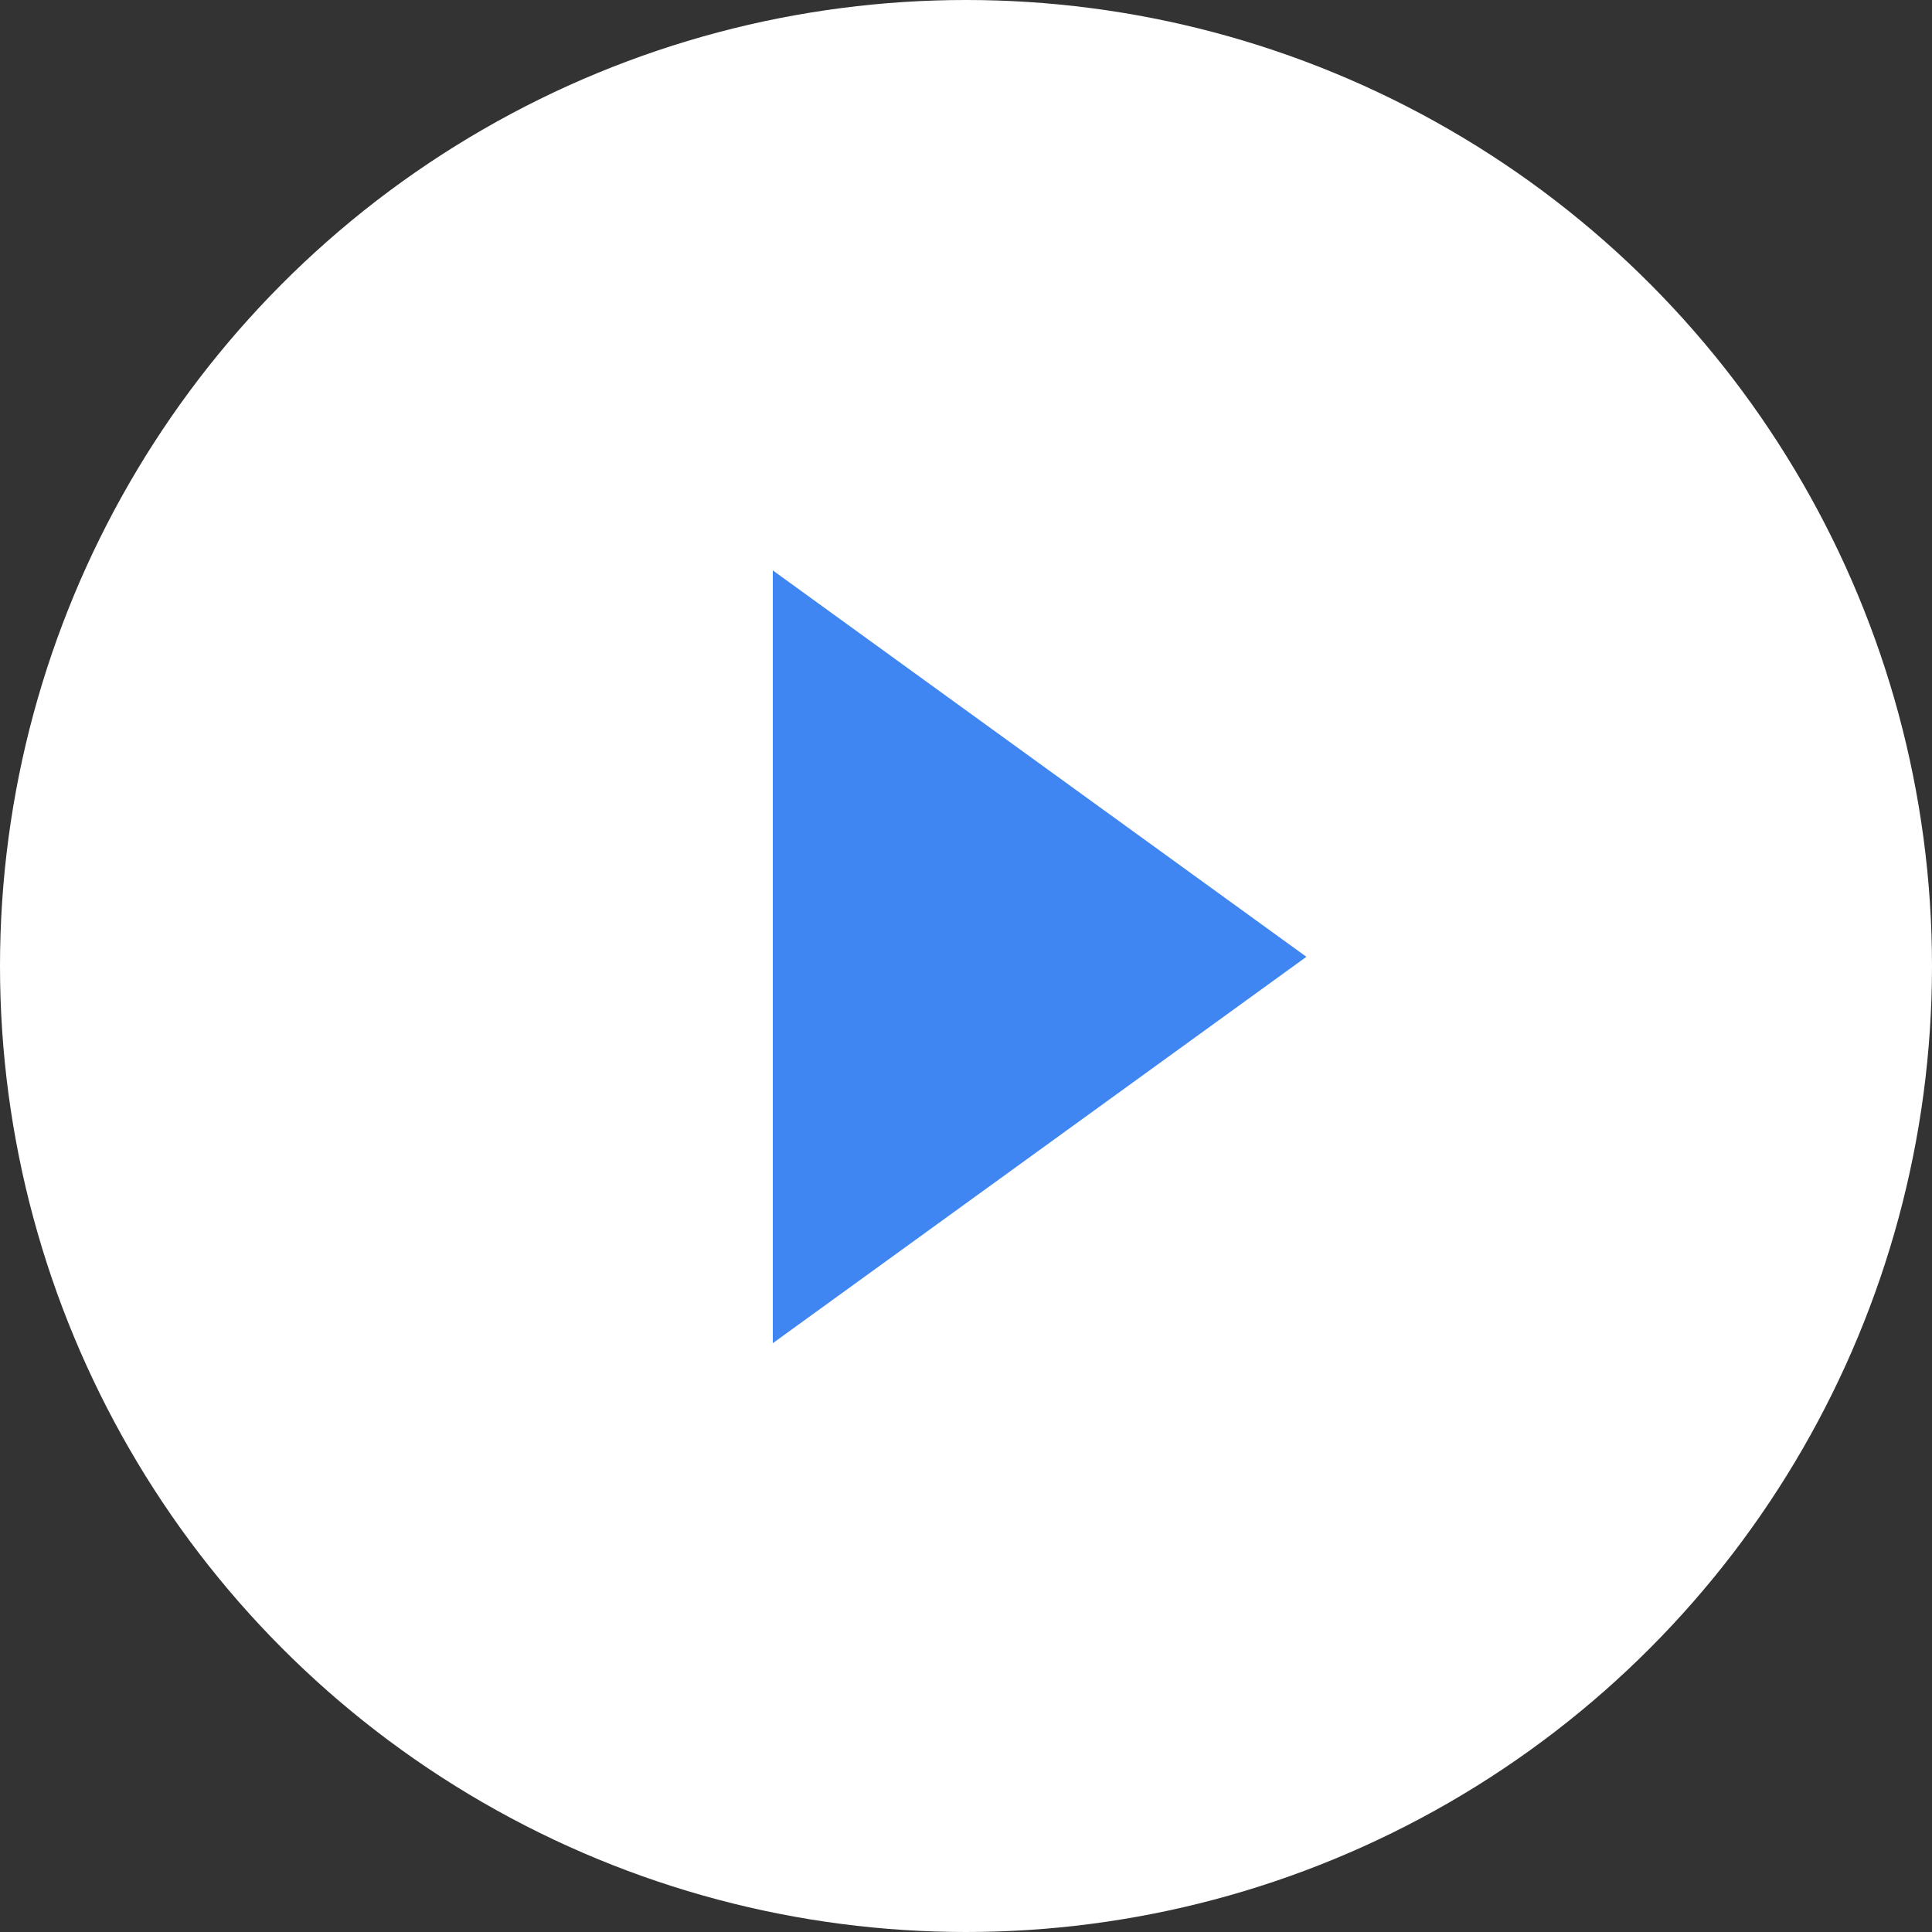
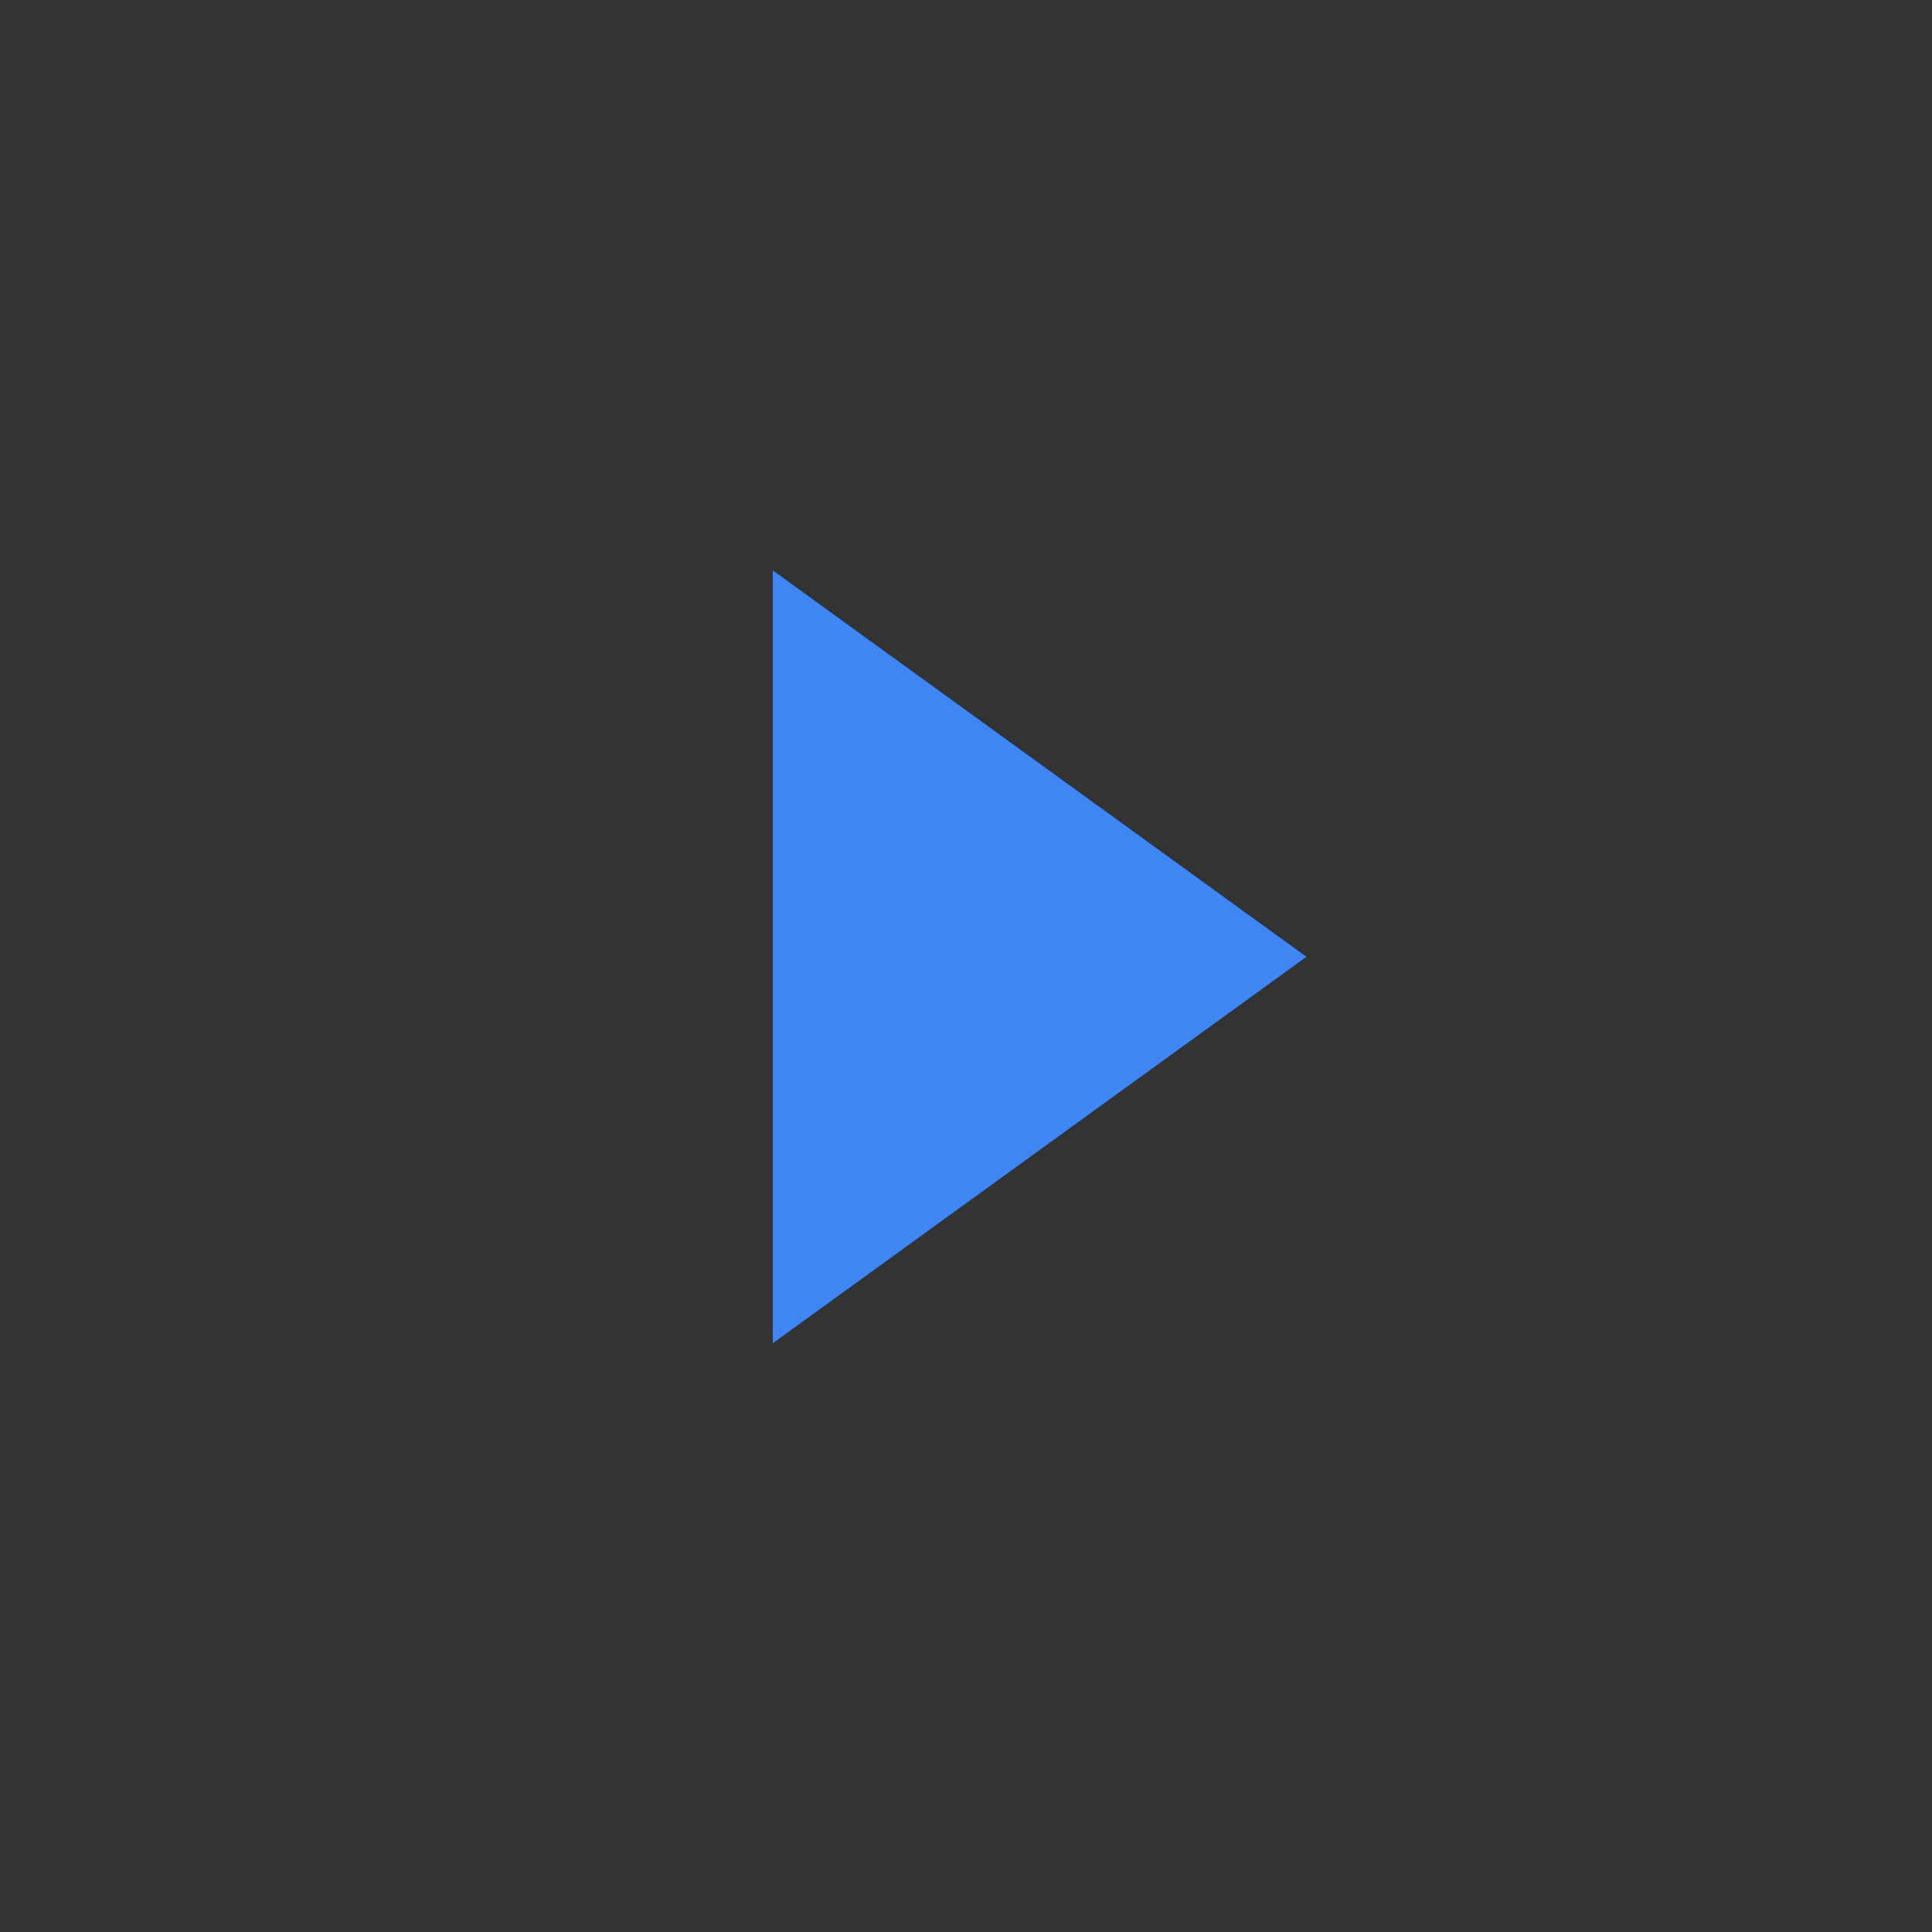
<svg xmlns="http://www.w3.org/2000/svg" id="Componente_61_1" data-name="Componente 61 – 1" width="105" height="105" viewBox="0 0 105 105">
  <rect x="0" y="0" width="105" height="105" fill="#333333" stroke="none" />
-   <circle id="Elipse_23" data-name="Elipse 23" cx="52.5" cy="52.5" r="52.5" fill="#fff" />
-   <path id="Polígono_2" data-name="Polígono 2" d="M21,0,42,29H0Z" transform="translate(71 31) rotate(90)" fill="#4086f3" />
+   <path id="Polígono_2" data-name="Polígono 2" d="M21,0,42,29H0" transform="translate(71 31) rotate(90)" fill="#4086f3" />
</svg>